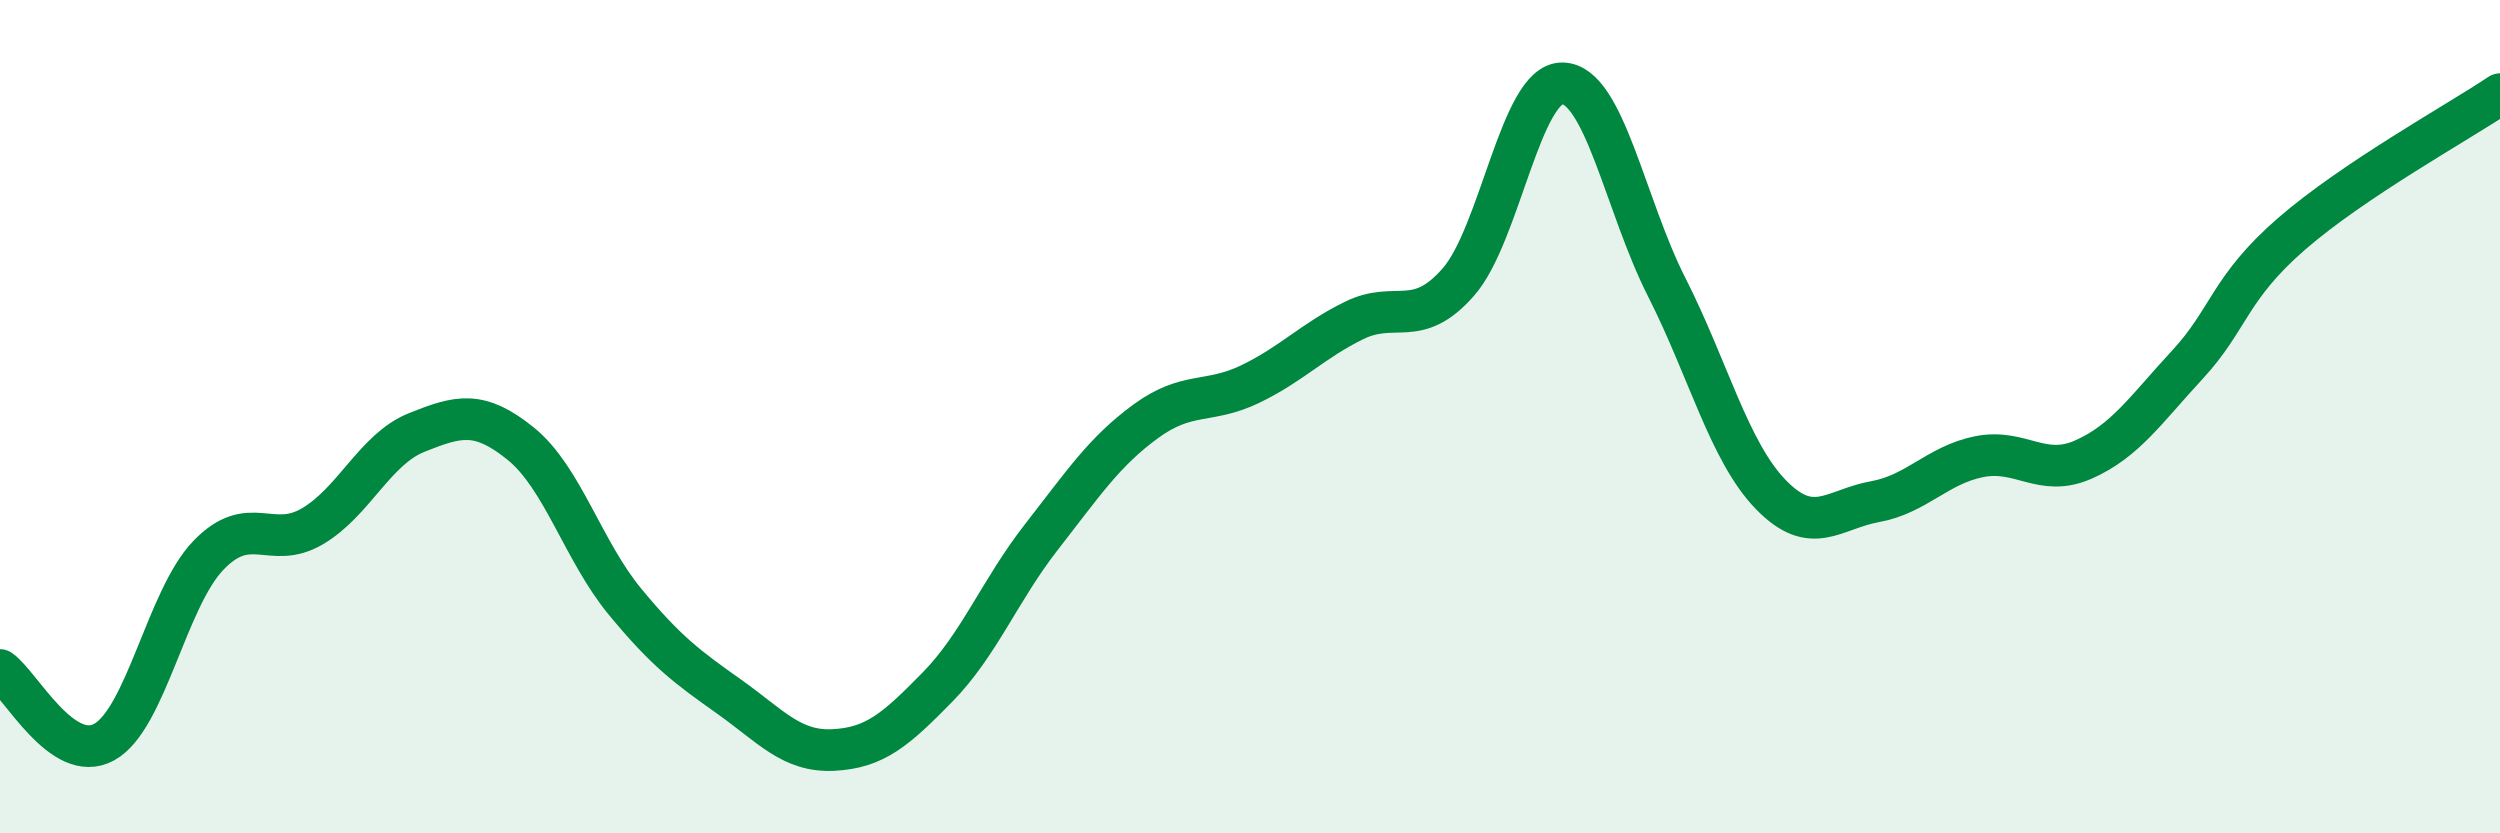
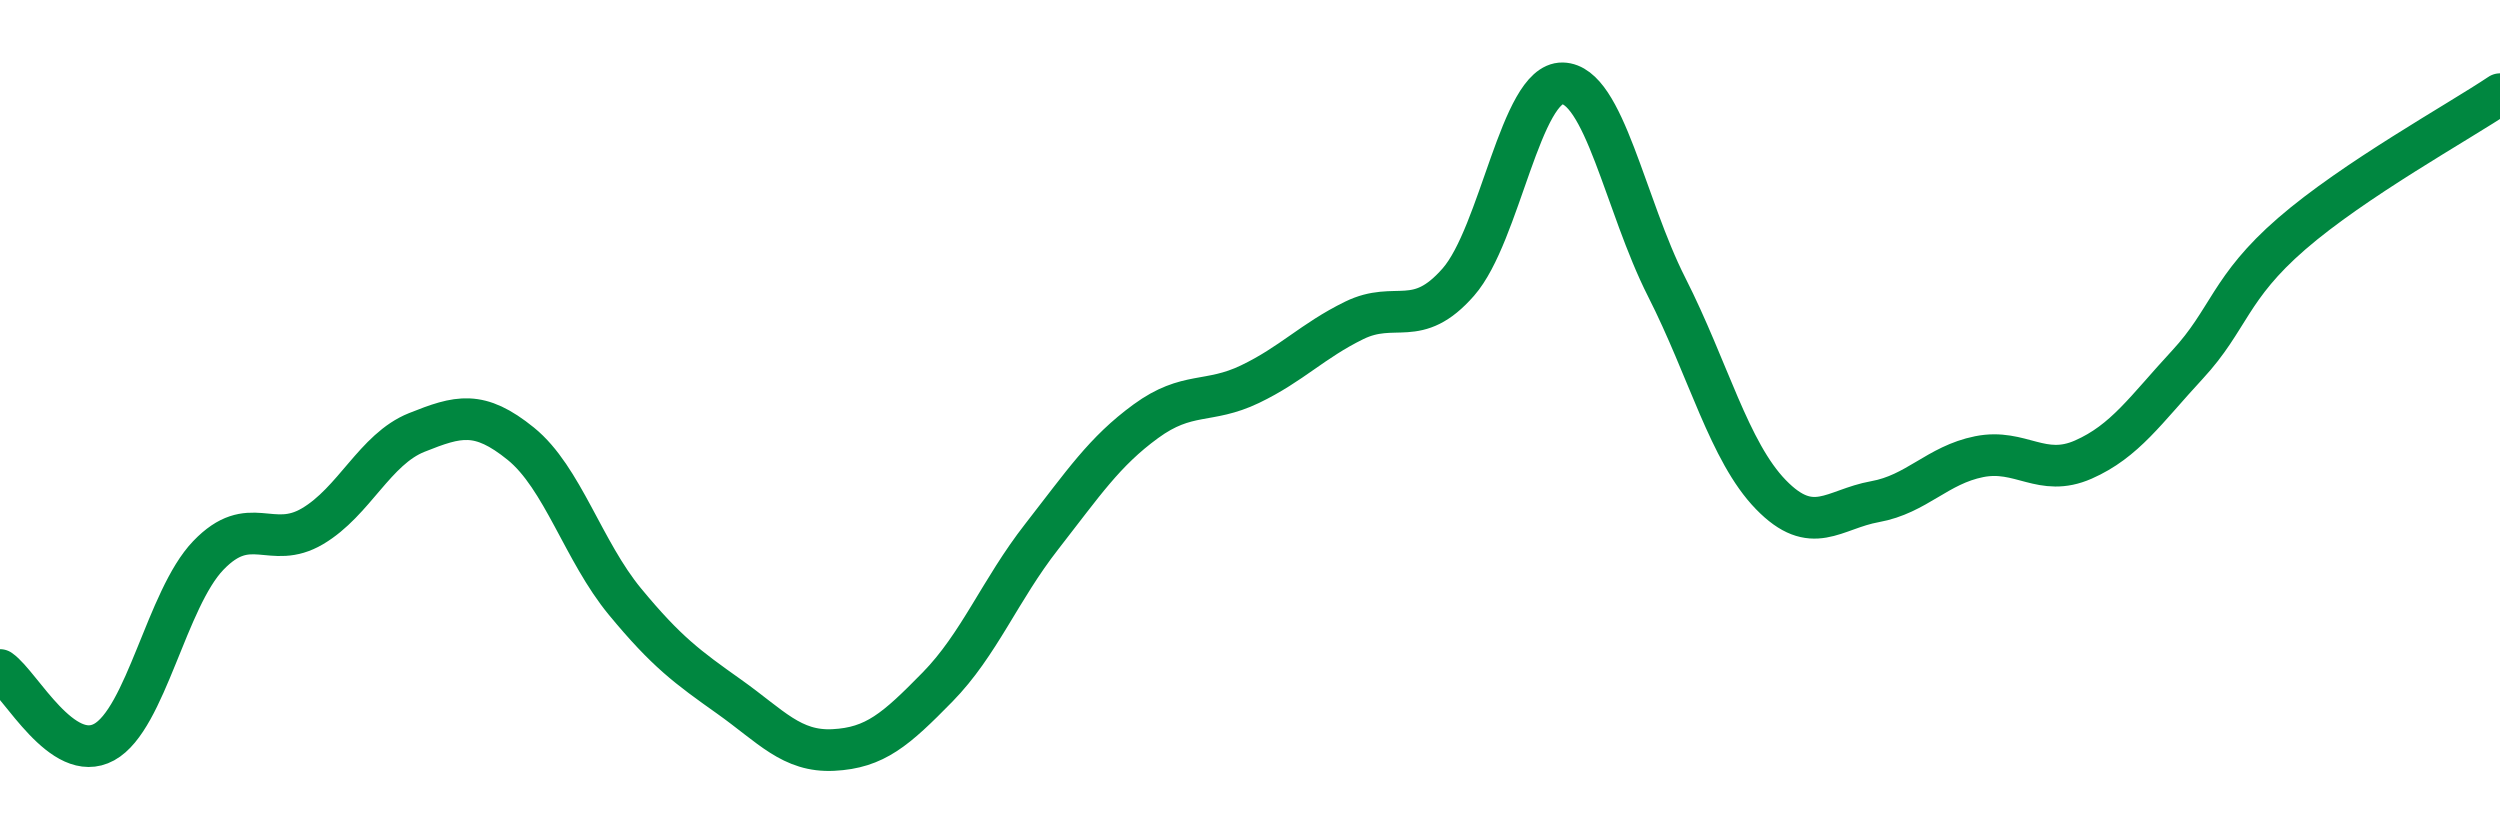
<svg xmlns="http://www.w3.org/2000/svg" width="60" height="20" viewBox="0 0 60 20">
-   <path d="M 0,16.08 C 0.5,16.43 1.5,18.36 2.5,17.81 C 3.5,17.26 4,14.37 5,13.33 C 6,12.29 6.5,13.22 7.5,12.63 C 8.5,12.04 9,10.78 10,10.38 C 11,9.98 11.5,9.84 12.5,10.65 C 13.5,11.46 14,13.23 15,14.44 C 16,15.65 16.5,16.01 17.5,16.72 C 18.5,17.43 19,18.05 20,18 C 21,17.95 21.5,17.51 22.5,16.49 C 23.5,15.47 24,14.16 25,12.88 C 26,11.6 26.5,10.84 27.5,10.11 C 28.5,9.38 29,9.7 30,9.22 C 31,8.74 31.5,8.18 32.5,7.69 C 33.5,7.2 34,7.91 35,6.77 C 36,5.63 36.5,1.98 37.5,2 C 38.5,2.02 39,4.92 40,6.89 C 41,8.86 41.5,10.84 42.5,11.87 C 43.5,12.9 44,12.22 45,12.04 C 46,11.86 46.5,11.16 47.5,10.96 C 48.5,10.76 49,11.47 50,11.03 C 51,10.59 51.5,9.83 52.5,8.75 C 53.5,7.67 53.5,6.91 55,5.61 C 56.5,4.31 59,2.93 60,2.26L60 20L0 20Z" fill="#008740" opacity="0.1" stroke-linecap="round" stroke-linejoin="round" />
  <path d="M 0,16.08 C 0.5,16.43 1.5,18.36 2.5,17.81 C 3.5,17.26 4,14.37 5,13.33 C 6,12.29 6.5,13.22 7.5,12.63 C 8.5,12.04 9,10.78 10,10.38 C 11,9.98 11.5,9.84 12.5,10.65 C 13.5,11.46 14,13.23 15,14.44 C 16,15.65 16.5,16.01 17.5,16.72 C 18.5,17.43 19,18.05 20,18 C 21,17.95 21.5,17.51 22.5,16.49 C 23.5,15.47 24,14.16 25,12.88 C 26,11.6 26.5,10.84 27.5,10.11 C 28.5,9.38 29,9.7 30,9.22 C 31,8.74 31.5,8.18 32.5,7.69 C 33.5,7.2 34,7.91 35,6.77 C 36,5.63 36.5,1.98 37.5,2 C 38.5,2.02 39,4.92 40,6.89 C 41,8.86 41.5,10.84 42.5,11.87 C 43.5,12.9 44,12.22 45,12.04 C 46,11.86 46.5,11.16 47.5,10.96 C 48.5,10.76 49,11.47 50,11.03 C 51,10.59 51.5,9.83 52.5,8.75 C 53.5,7.67 53.5,6.91 55,5.61 C 56.5,4.31 59,2.93 60,2.26" stroke="#008740" stroke-width="1" fill="none" stroke-linecap="round" stroke-linejoin="round" />
</svg>